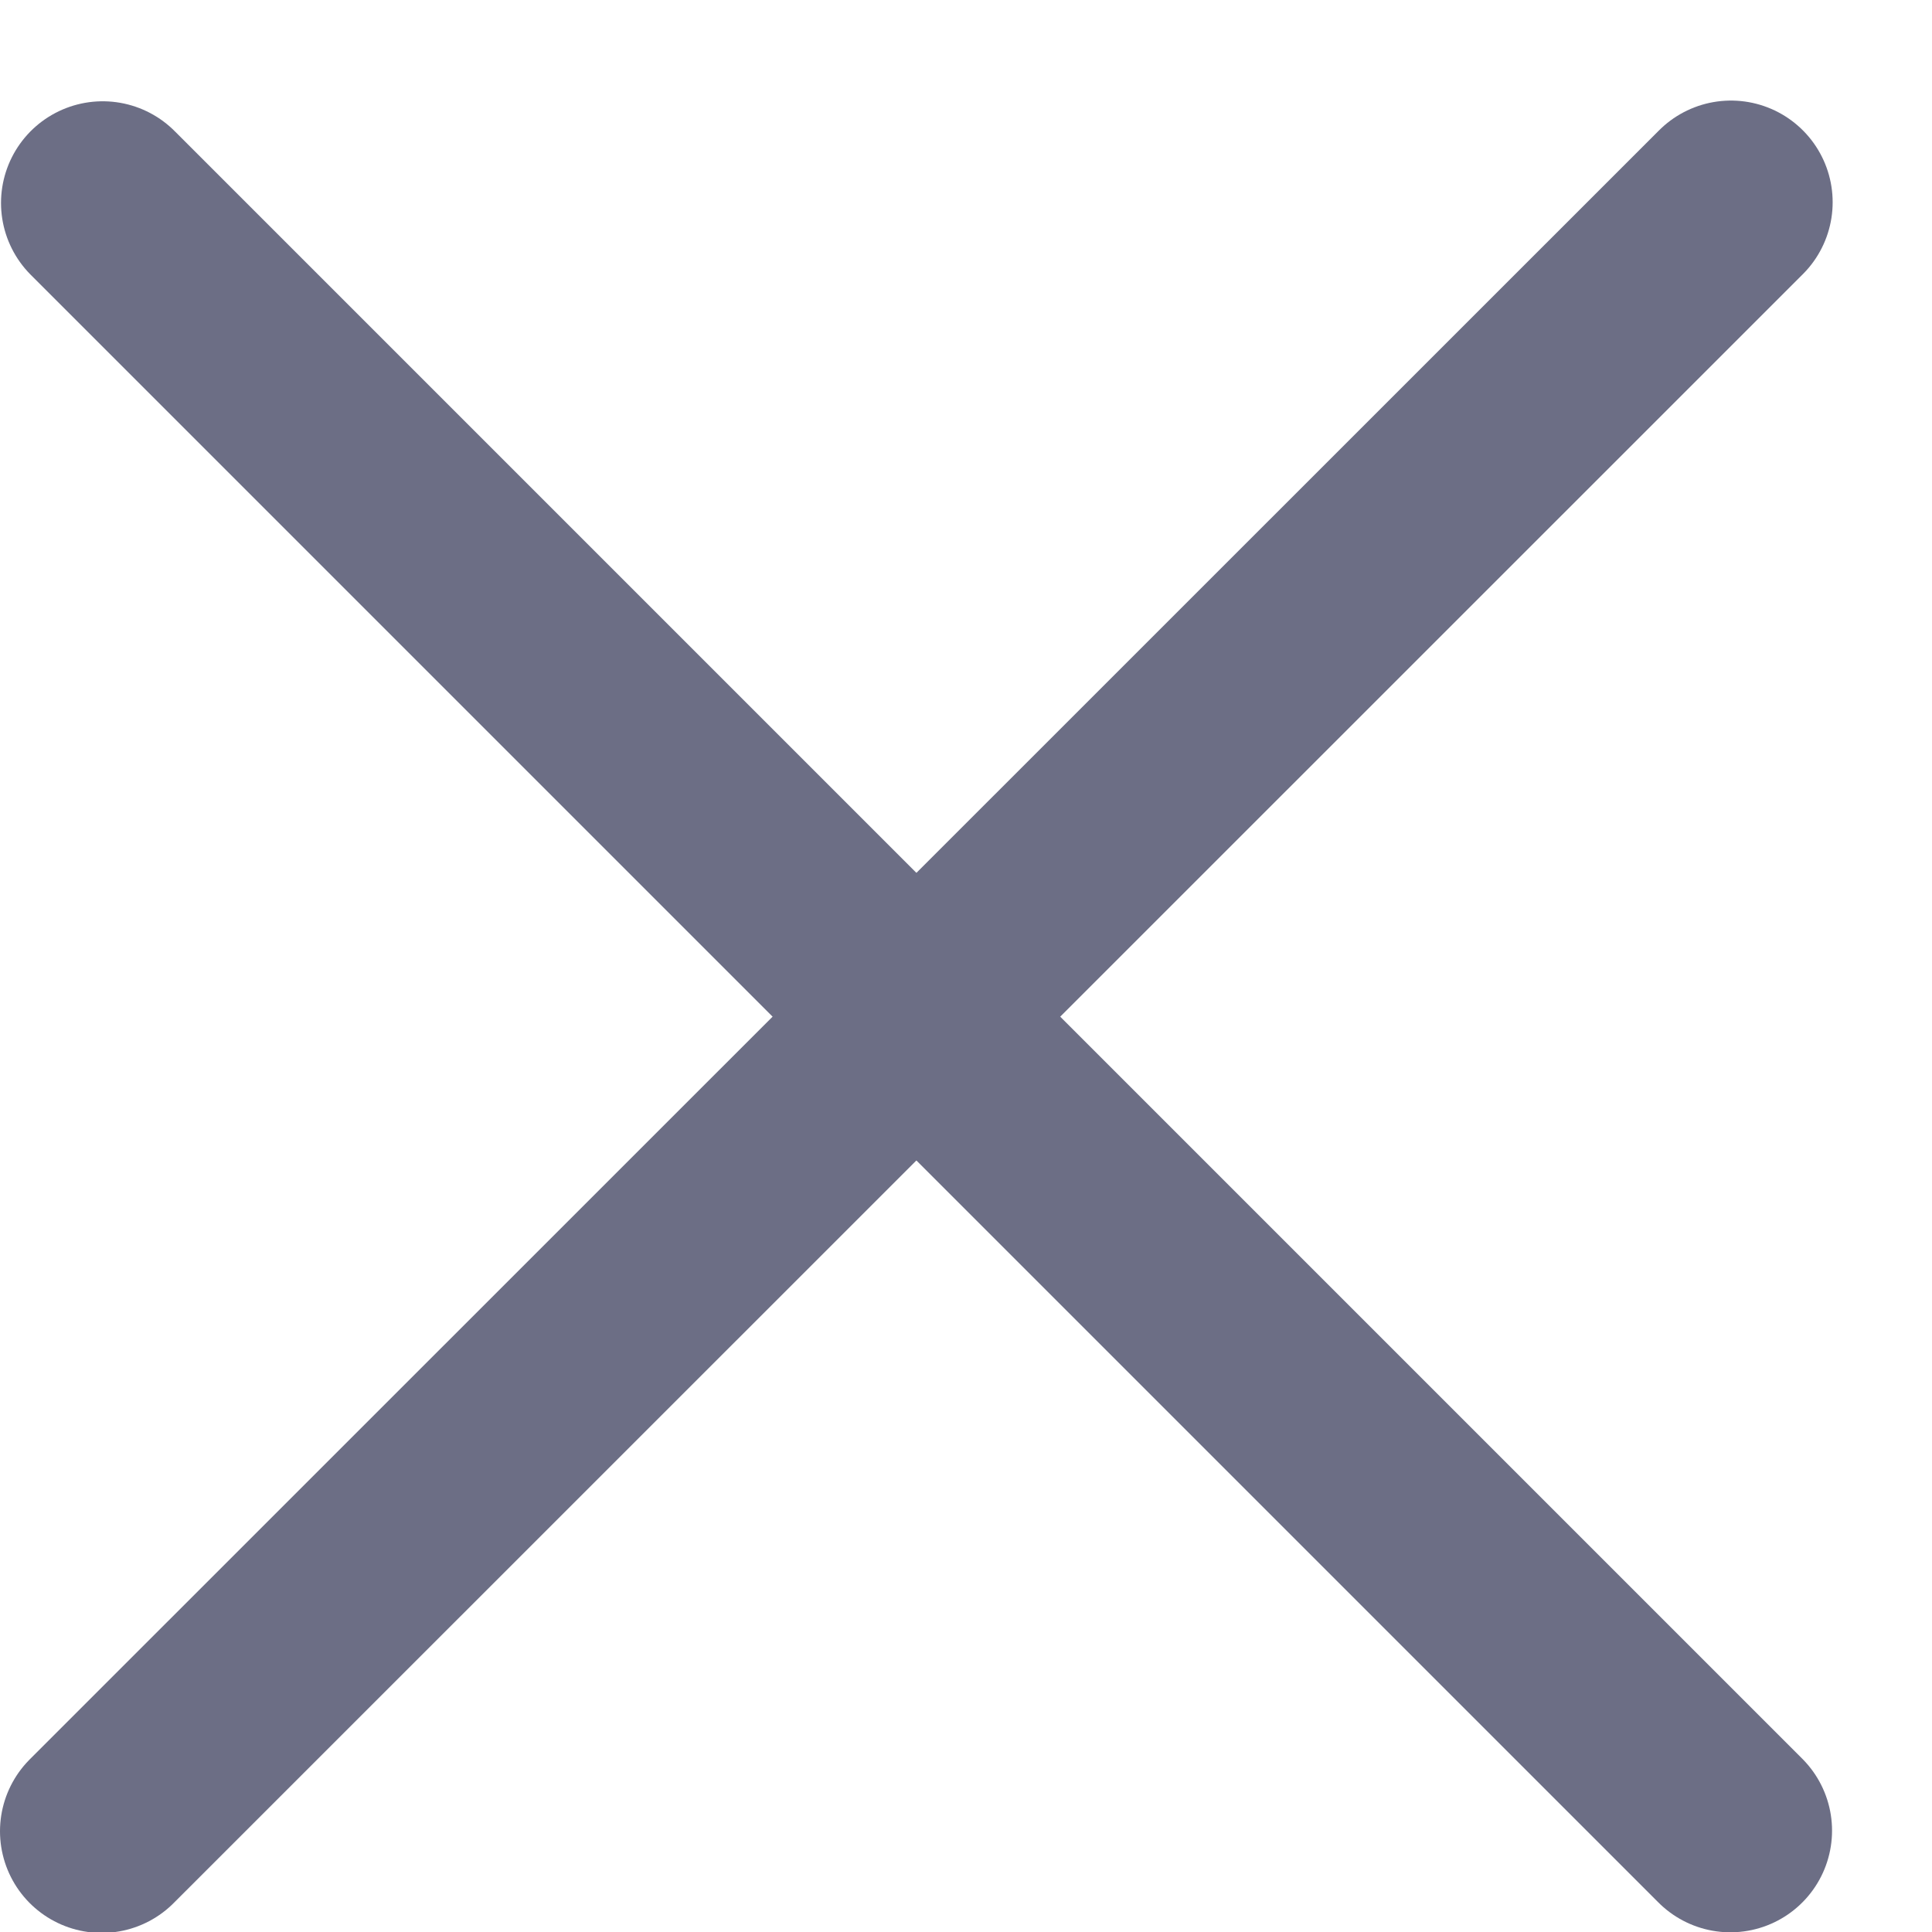
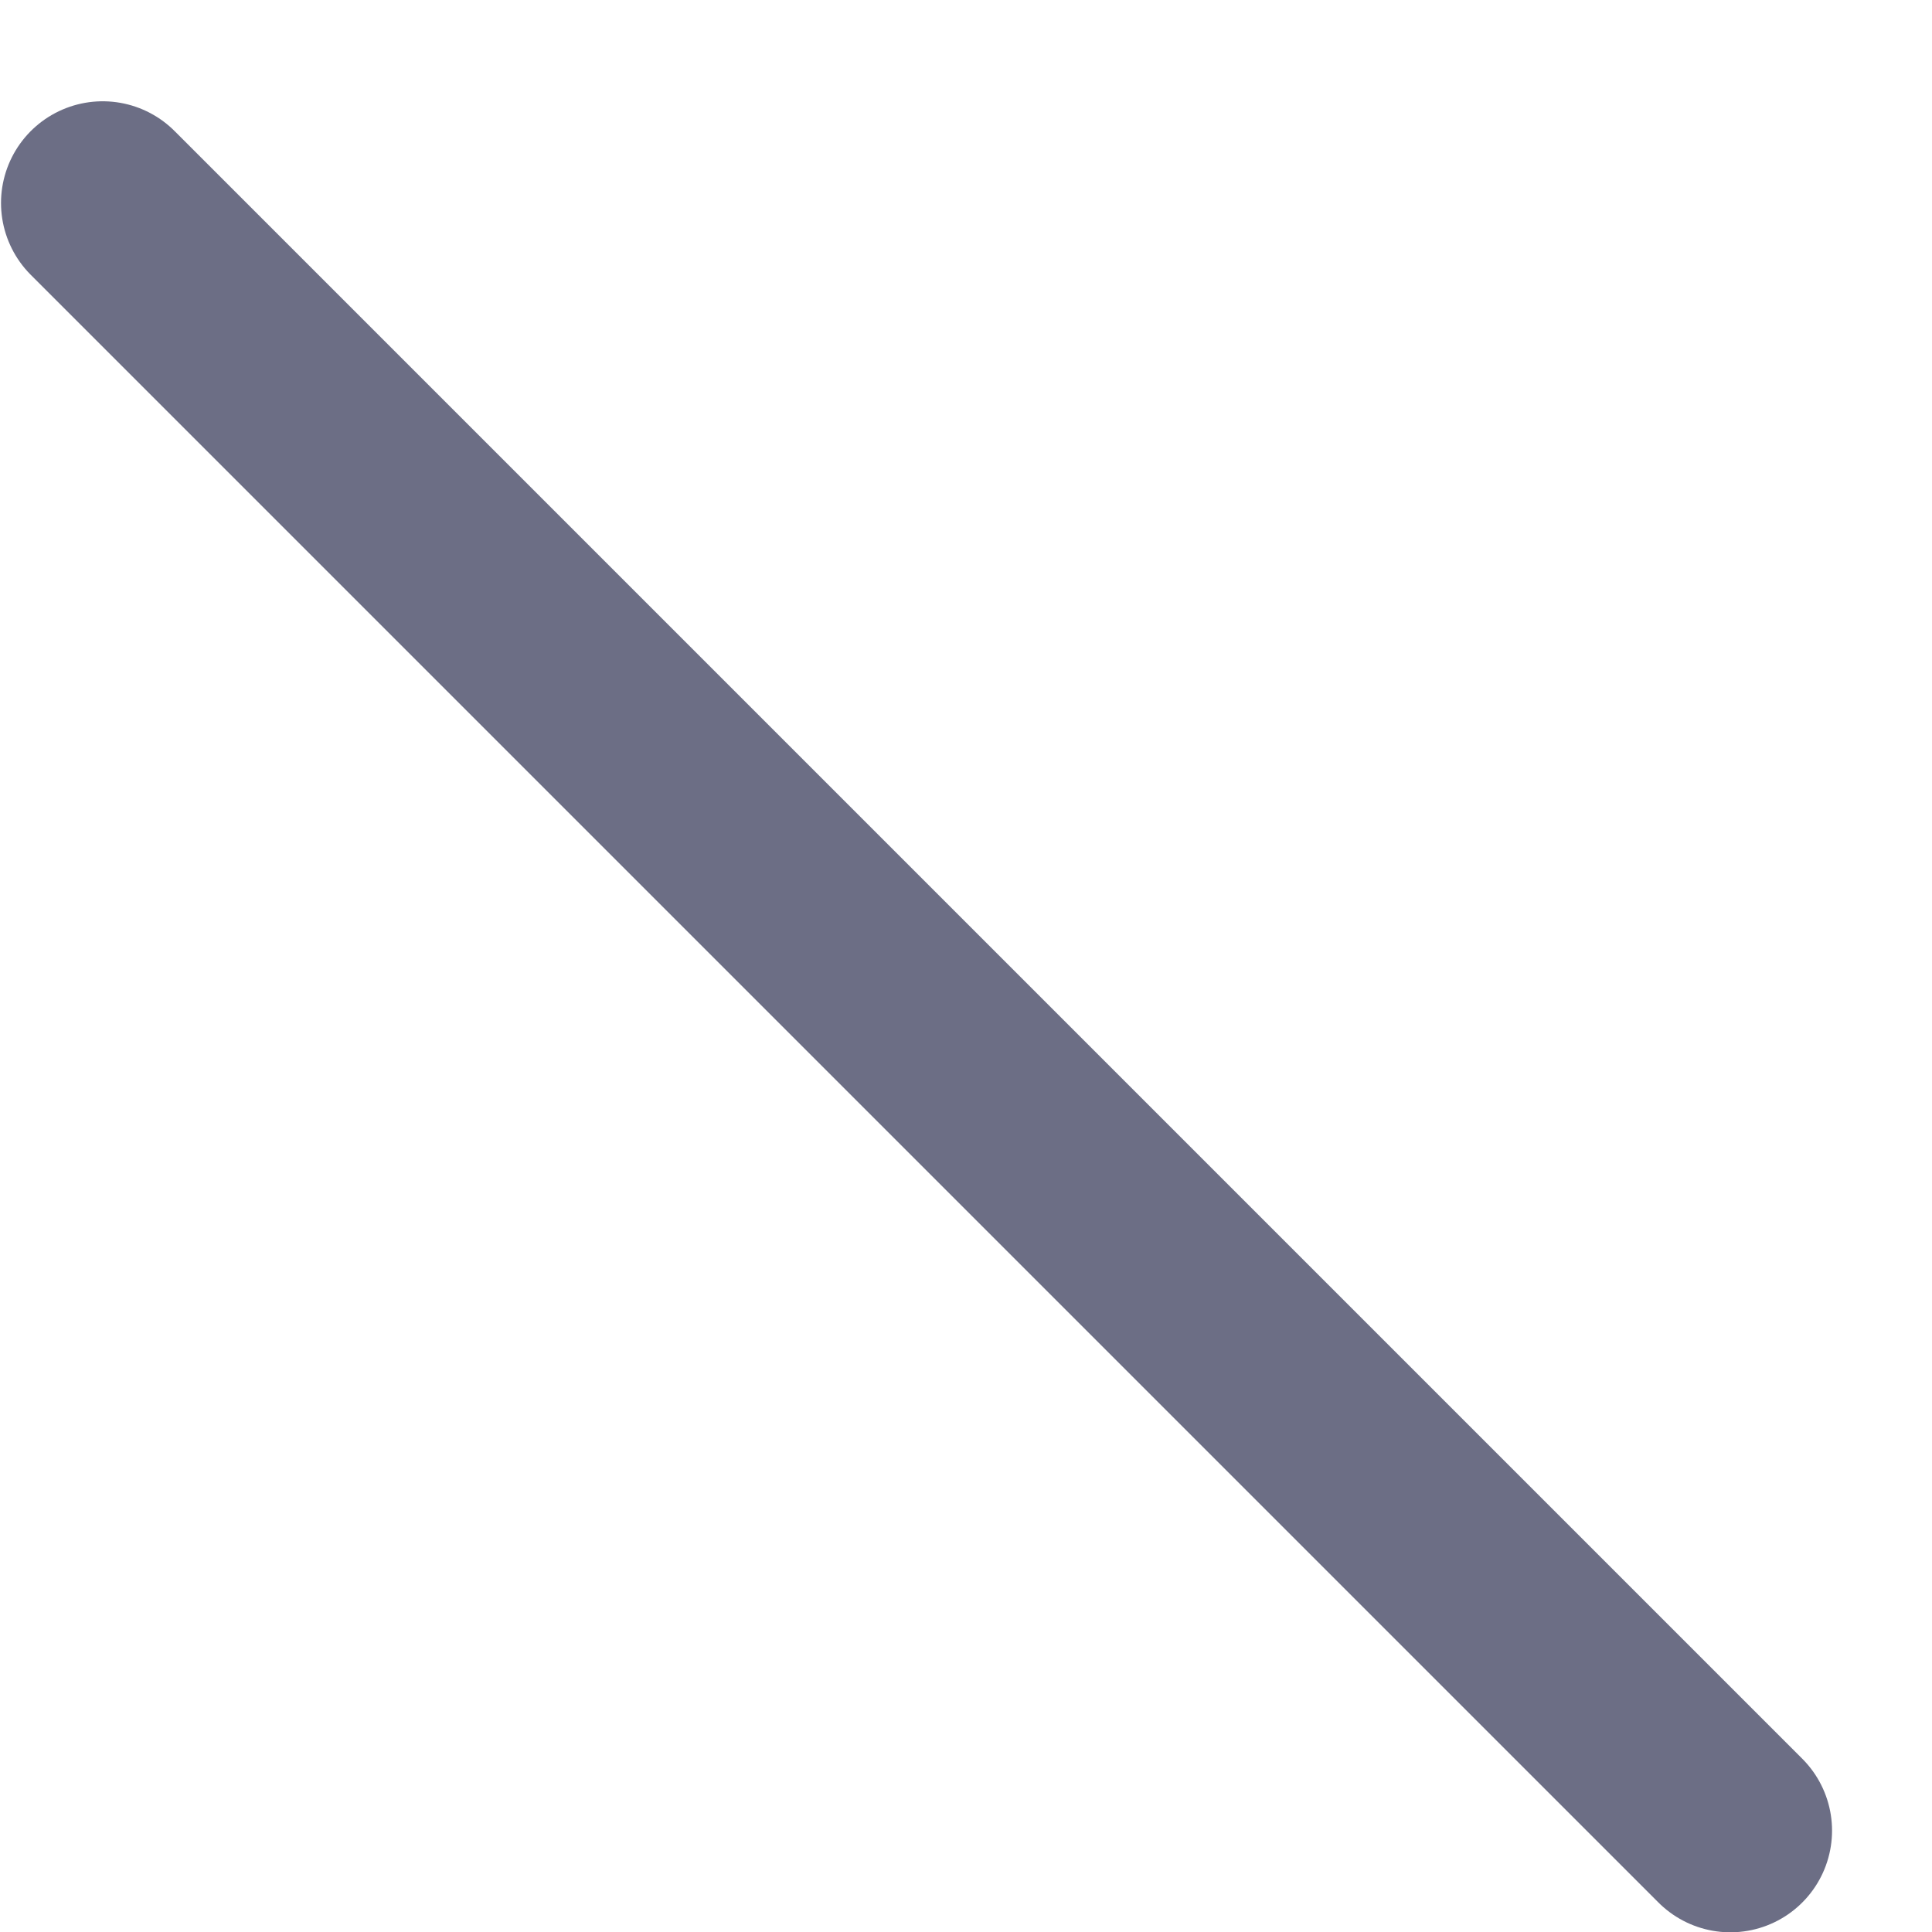
<svg xmlns="http://www.w3.org/2000/svg" width="19" height="19" viewBox="0 0 19 19" fill="none">
  <path d="M17.017 18.003L1.01 1.996" stroke="#6C6E85" stroke-width="2" stroke-linecap="round" stroke-linejoin="round" />
-   <path d="M1 18.009L17.023 1.989" stroke="#6C6E85" stroke-width="2" stroke-linecap="round" stroke-linejoin="round" />
</svg>